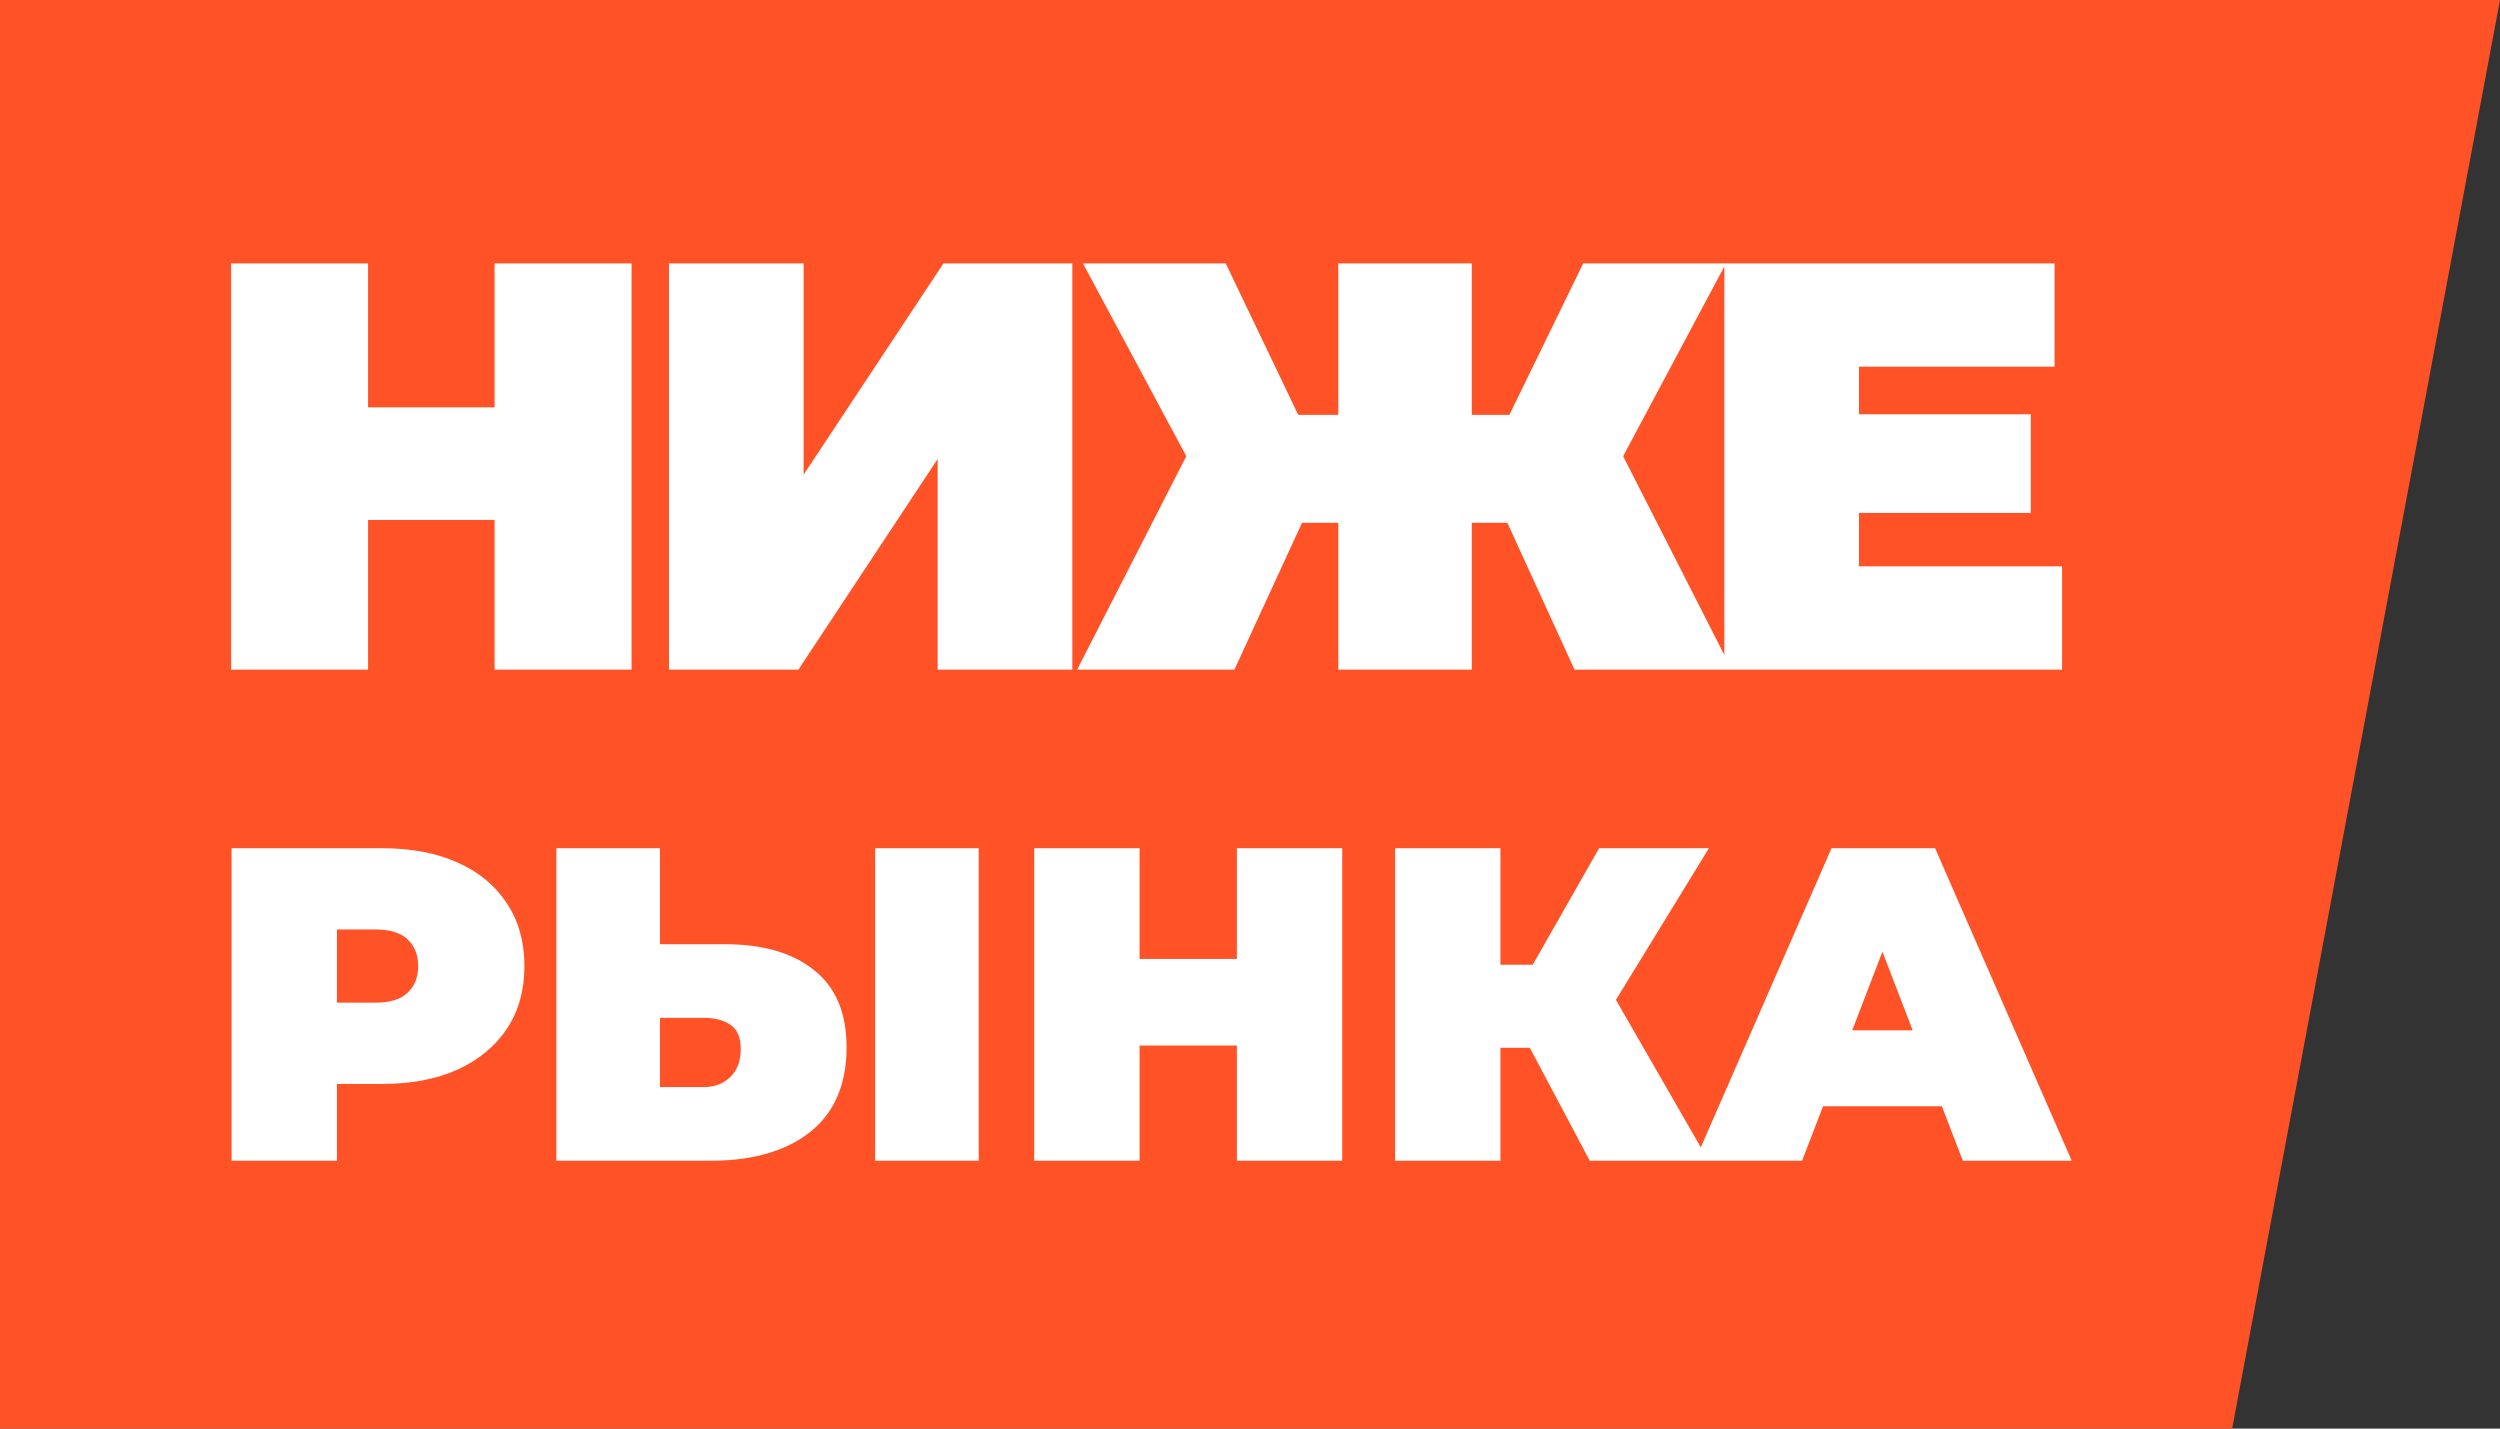
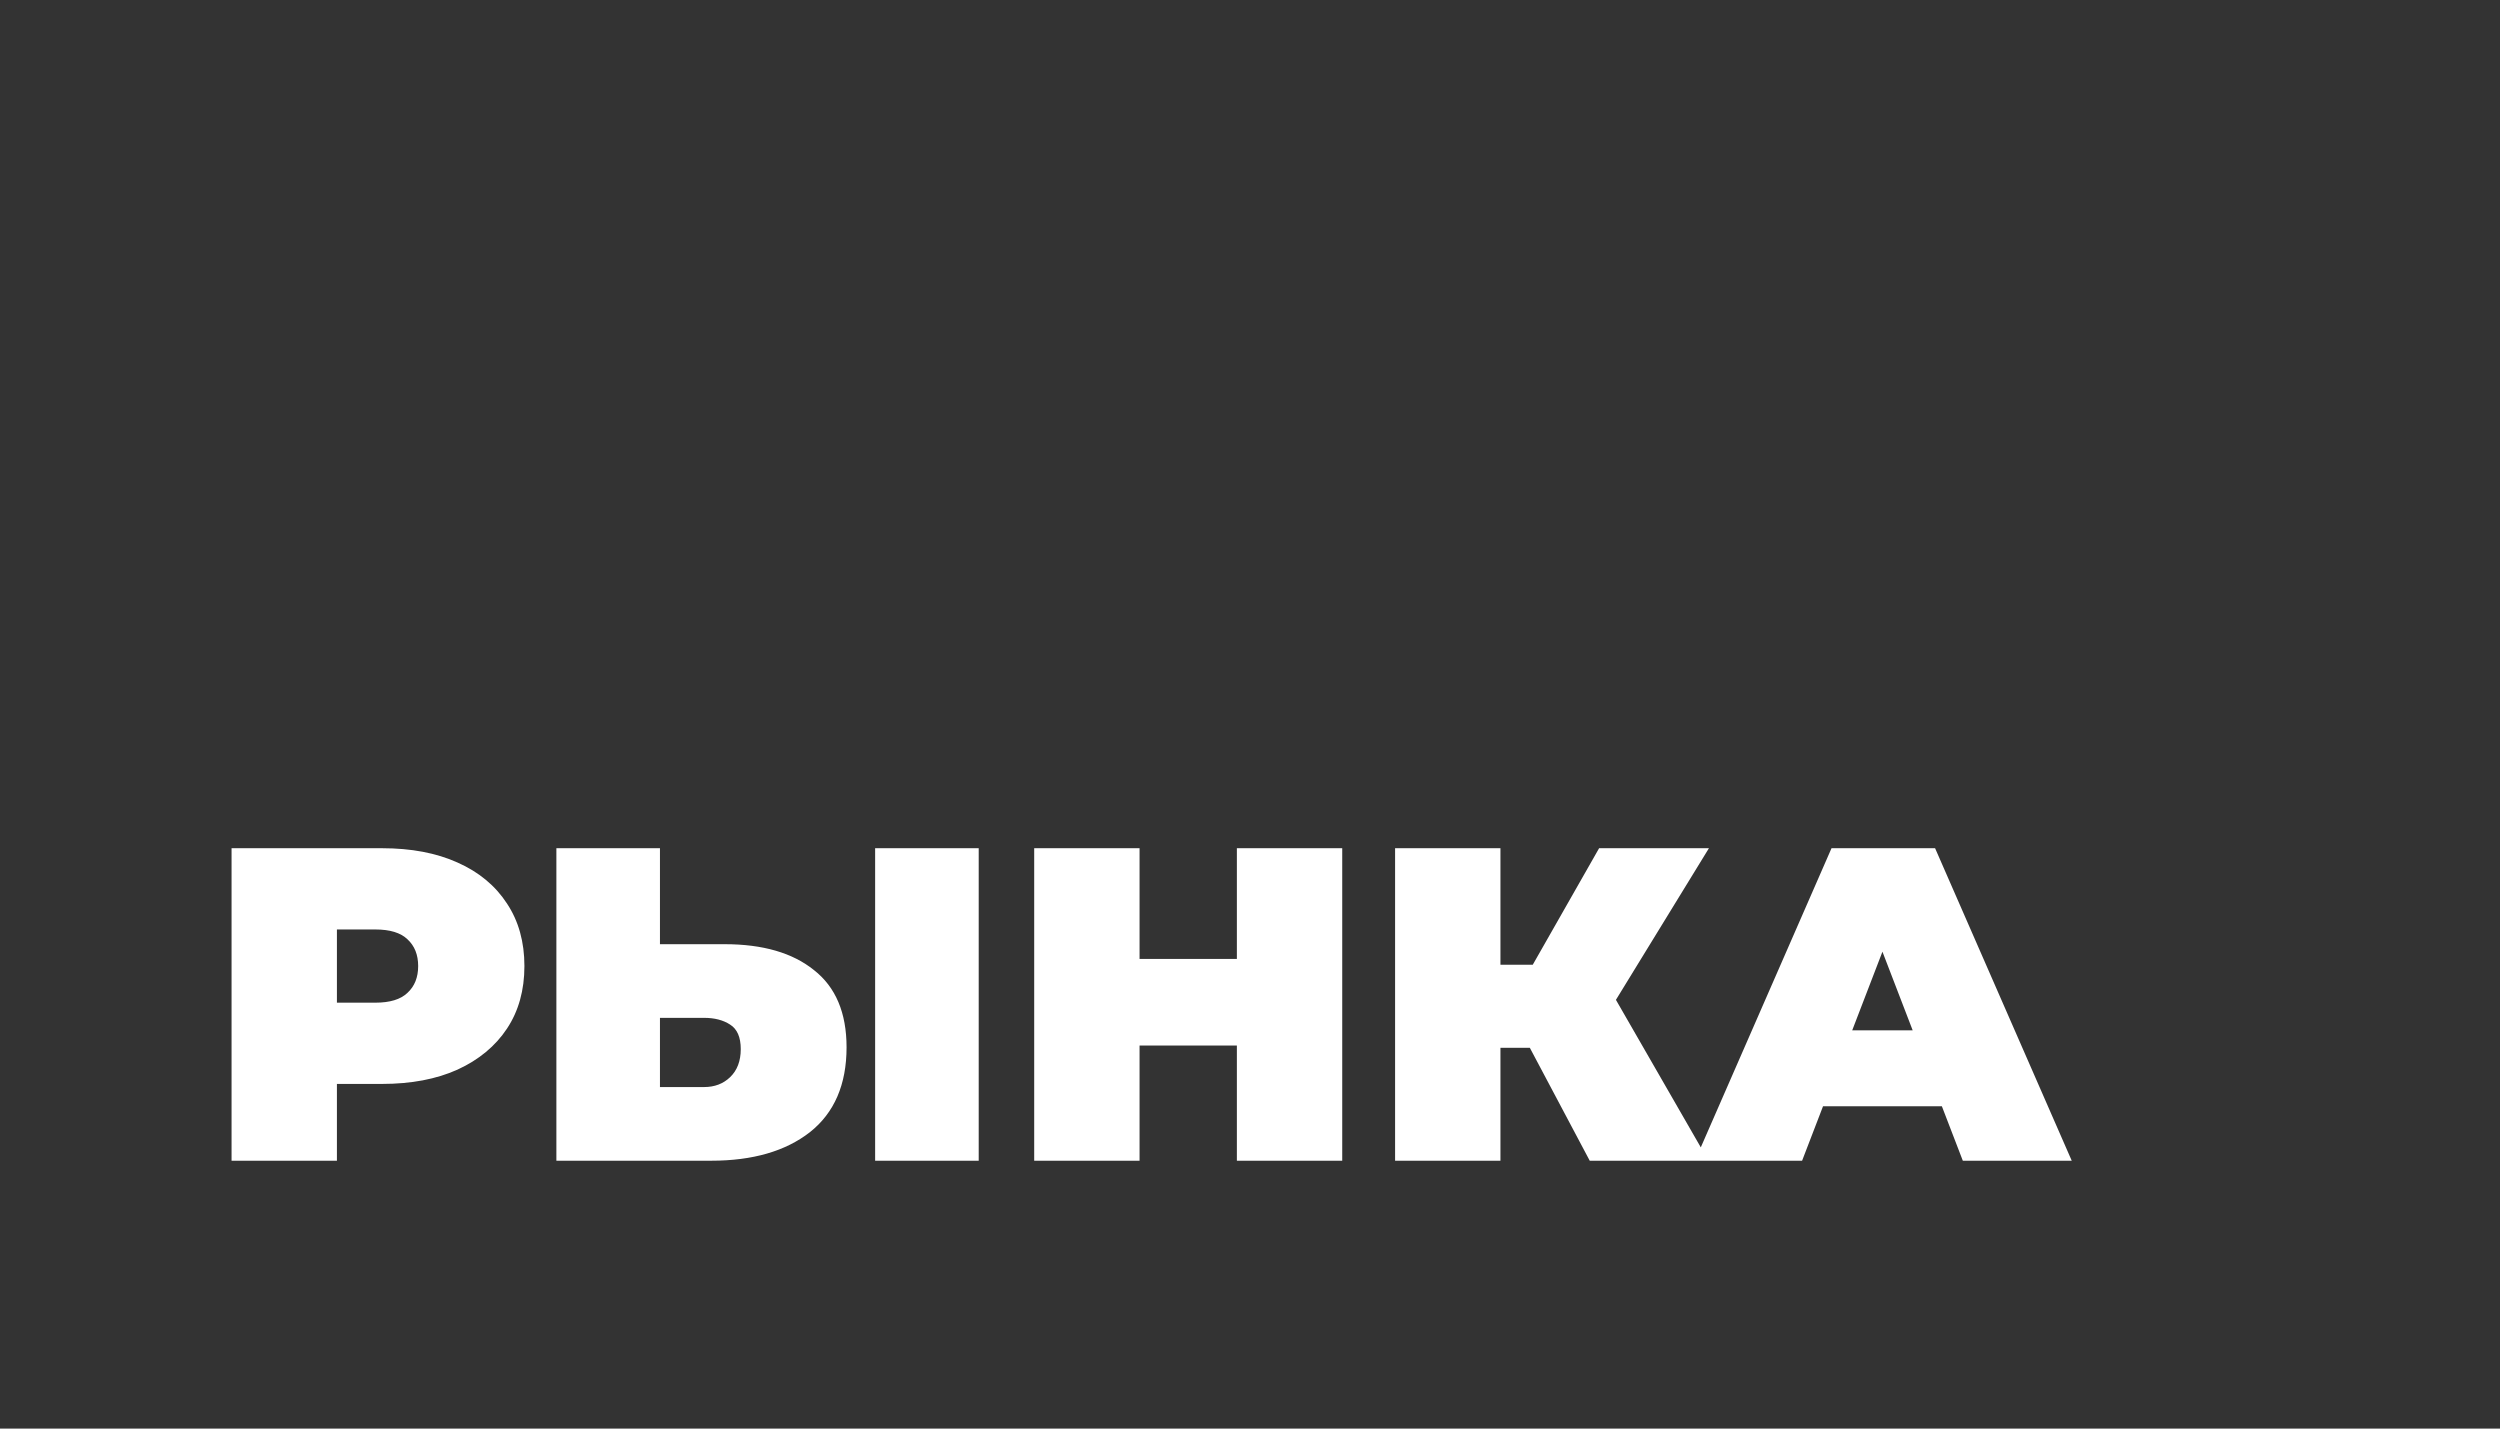
<svg xmlns="http://www.w3.org/2000/svg" width="56" height="32" viewBox="0 0 56 32" fill="none">
  <rect x="0" y="0" width="56" height="32" fill="#333333" stroke="none" />
-   <path d="M0 0H56L50 32H0V0Z" fill="#FF5226" />
-   <path d="M11.079 5.9H14.147V15H11.079V5.9ZM8.245 15H5.177V5.9H8.245V15ZM11.287 11.646H8.037V9.124H11.287V11.646ZM14.985 15V5.9H18.001V10.632L21.134 5.9H24.02V15H21.004V10.281L17.884 15H14.985ZM35.269 15L33.319 10.736L35.893 9.306L38.792 15H35.269ZM32.084 11.711V9.293H35.113V11.711H32.084ZM36.062 10.775L33.228 10.489L35.464 5.9H38.662L36.062 10.775ZM27.651 15H24.128L27.04 9.306L29.614 10.736L27.651 15ZM32.968 15H29.978V5.9H32.968V15ZM30.862 11.711H27.807V9.293H30.862V11.711ZM26.871 10.775L24.258 5.9H27.456L29.653 10.489L26.871 10.775ZM41.433 9.28H45.489V11.49H41.433V9.28ZM41.641 12.686H46.191V15H38.625V5.9H46.022V8.214H41.641V12.686Z" fill="white" />
  <path d="M5.187 26V19H8.557C9.211 19 9.774 19.107 10.247 19.32C10.727 19.533 11.097 19.84 11.357 20.24C11.617 20.633 11.747 21.1 11.747 21.64C11.747 22.18 11.617 22.647 11.357 23.04C11.097 23.433 10.727 23.74 10.247 23.96C9.774 24.173 9.211 24.28 8.557 24.28H6.497L7.547 23.27V26H5.187ZM7.547 23.53L6.497 22.46H8.407C8.734 22.46 8.974 22.387 9.127 22.24C9.287 22.093 9.367 21.893 9.367 21.64C9.367 21.387 9.287 21.187 9.127 21.04C8.974 20.893 8.734 20.82 8.407 20.82H6.497L7.547 19.75V23.53ZM16.233 21.15C17.086 21.15 17.753 21.343 18.233 21.73C18.719 22.11 18.963 22.687 18.963 23.46C18.963 24.293 18.689 24.927 18.143 25.36C17.596 25.787 16.859 26 15.933 26H12.463V19H14.783V21.15H16.233ZM15.773 24.35C16.006 24.35 16.199 24.277 16.353 24.13C16.513 23.977 16.593 23.767 16.593 23.5C16.593 23.233 16.513 23.05 16.353 22.95C16.199 22.85 16.006 22.8 15.773 22.8H14.783V24.35H15.773ZM19.603 26V19H21.923V26H19.603ZM27.706 19H30.066V26H27.706V19ZM25.526 26H23.166V19H25.526V26ZM27.866 23.42H25.366V21.48H27.866V23.42ZM35.61 26L33.87 22.72L35.75 21.62L38.27 26H35.61ZM31.25 26V19H33.61V26H31.25ZM32.93 23.47V21.61H35.58V23.47H32.93ZM35.98 22.75L33.81 22.53L35.82 19H38.28L35.98 22.75ZM37.967 26L41.026 19H43.346L46.407 26H43.967L41.706 20.12H42.627L40.367 26H37.967ZM39.786 24.78L40.386 23.08H43.606L44.206 24.78H39.786Z" fill="white" />
</svg>